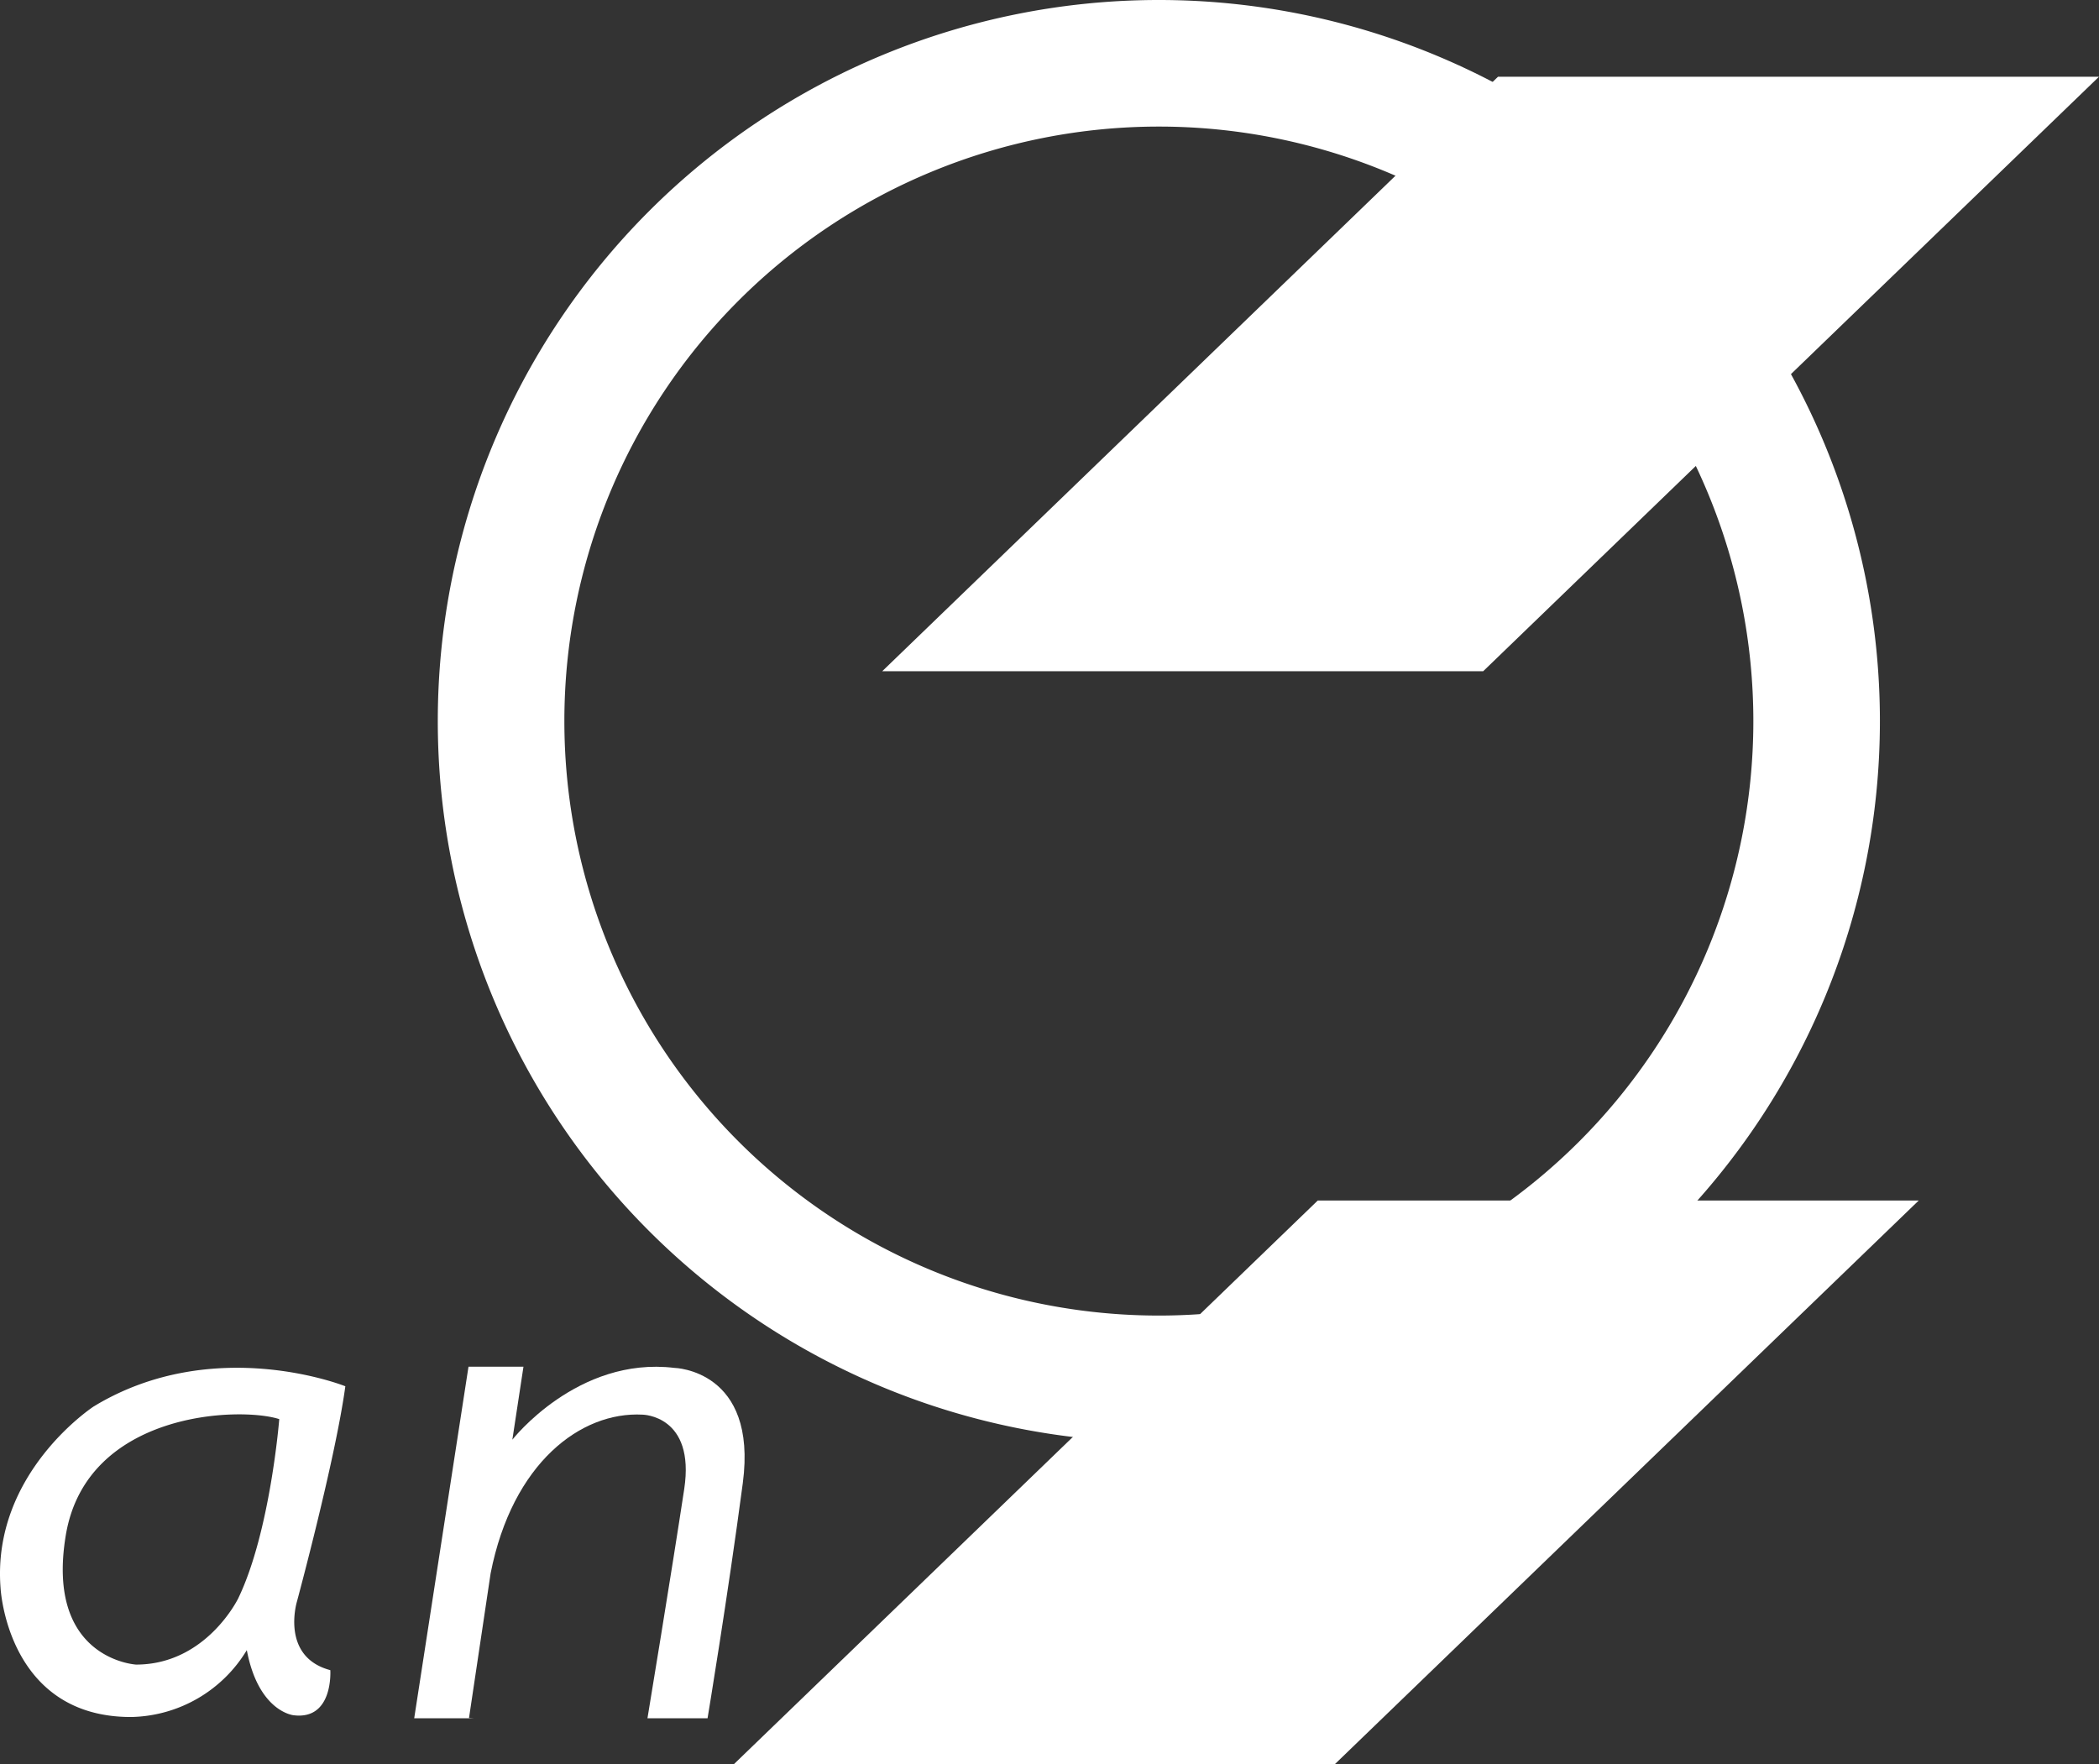
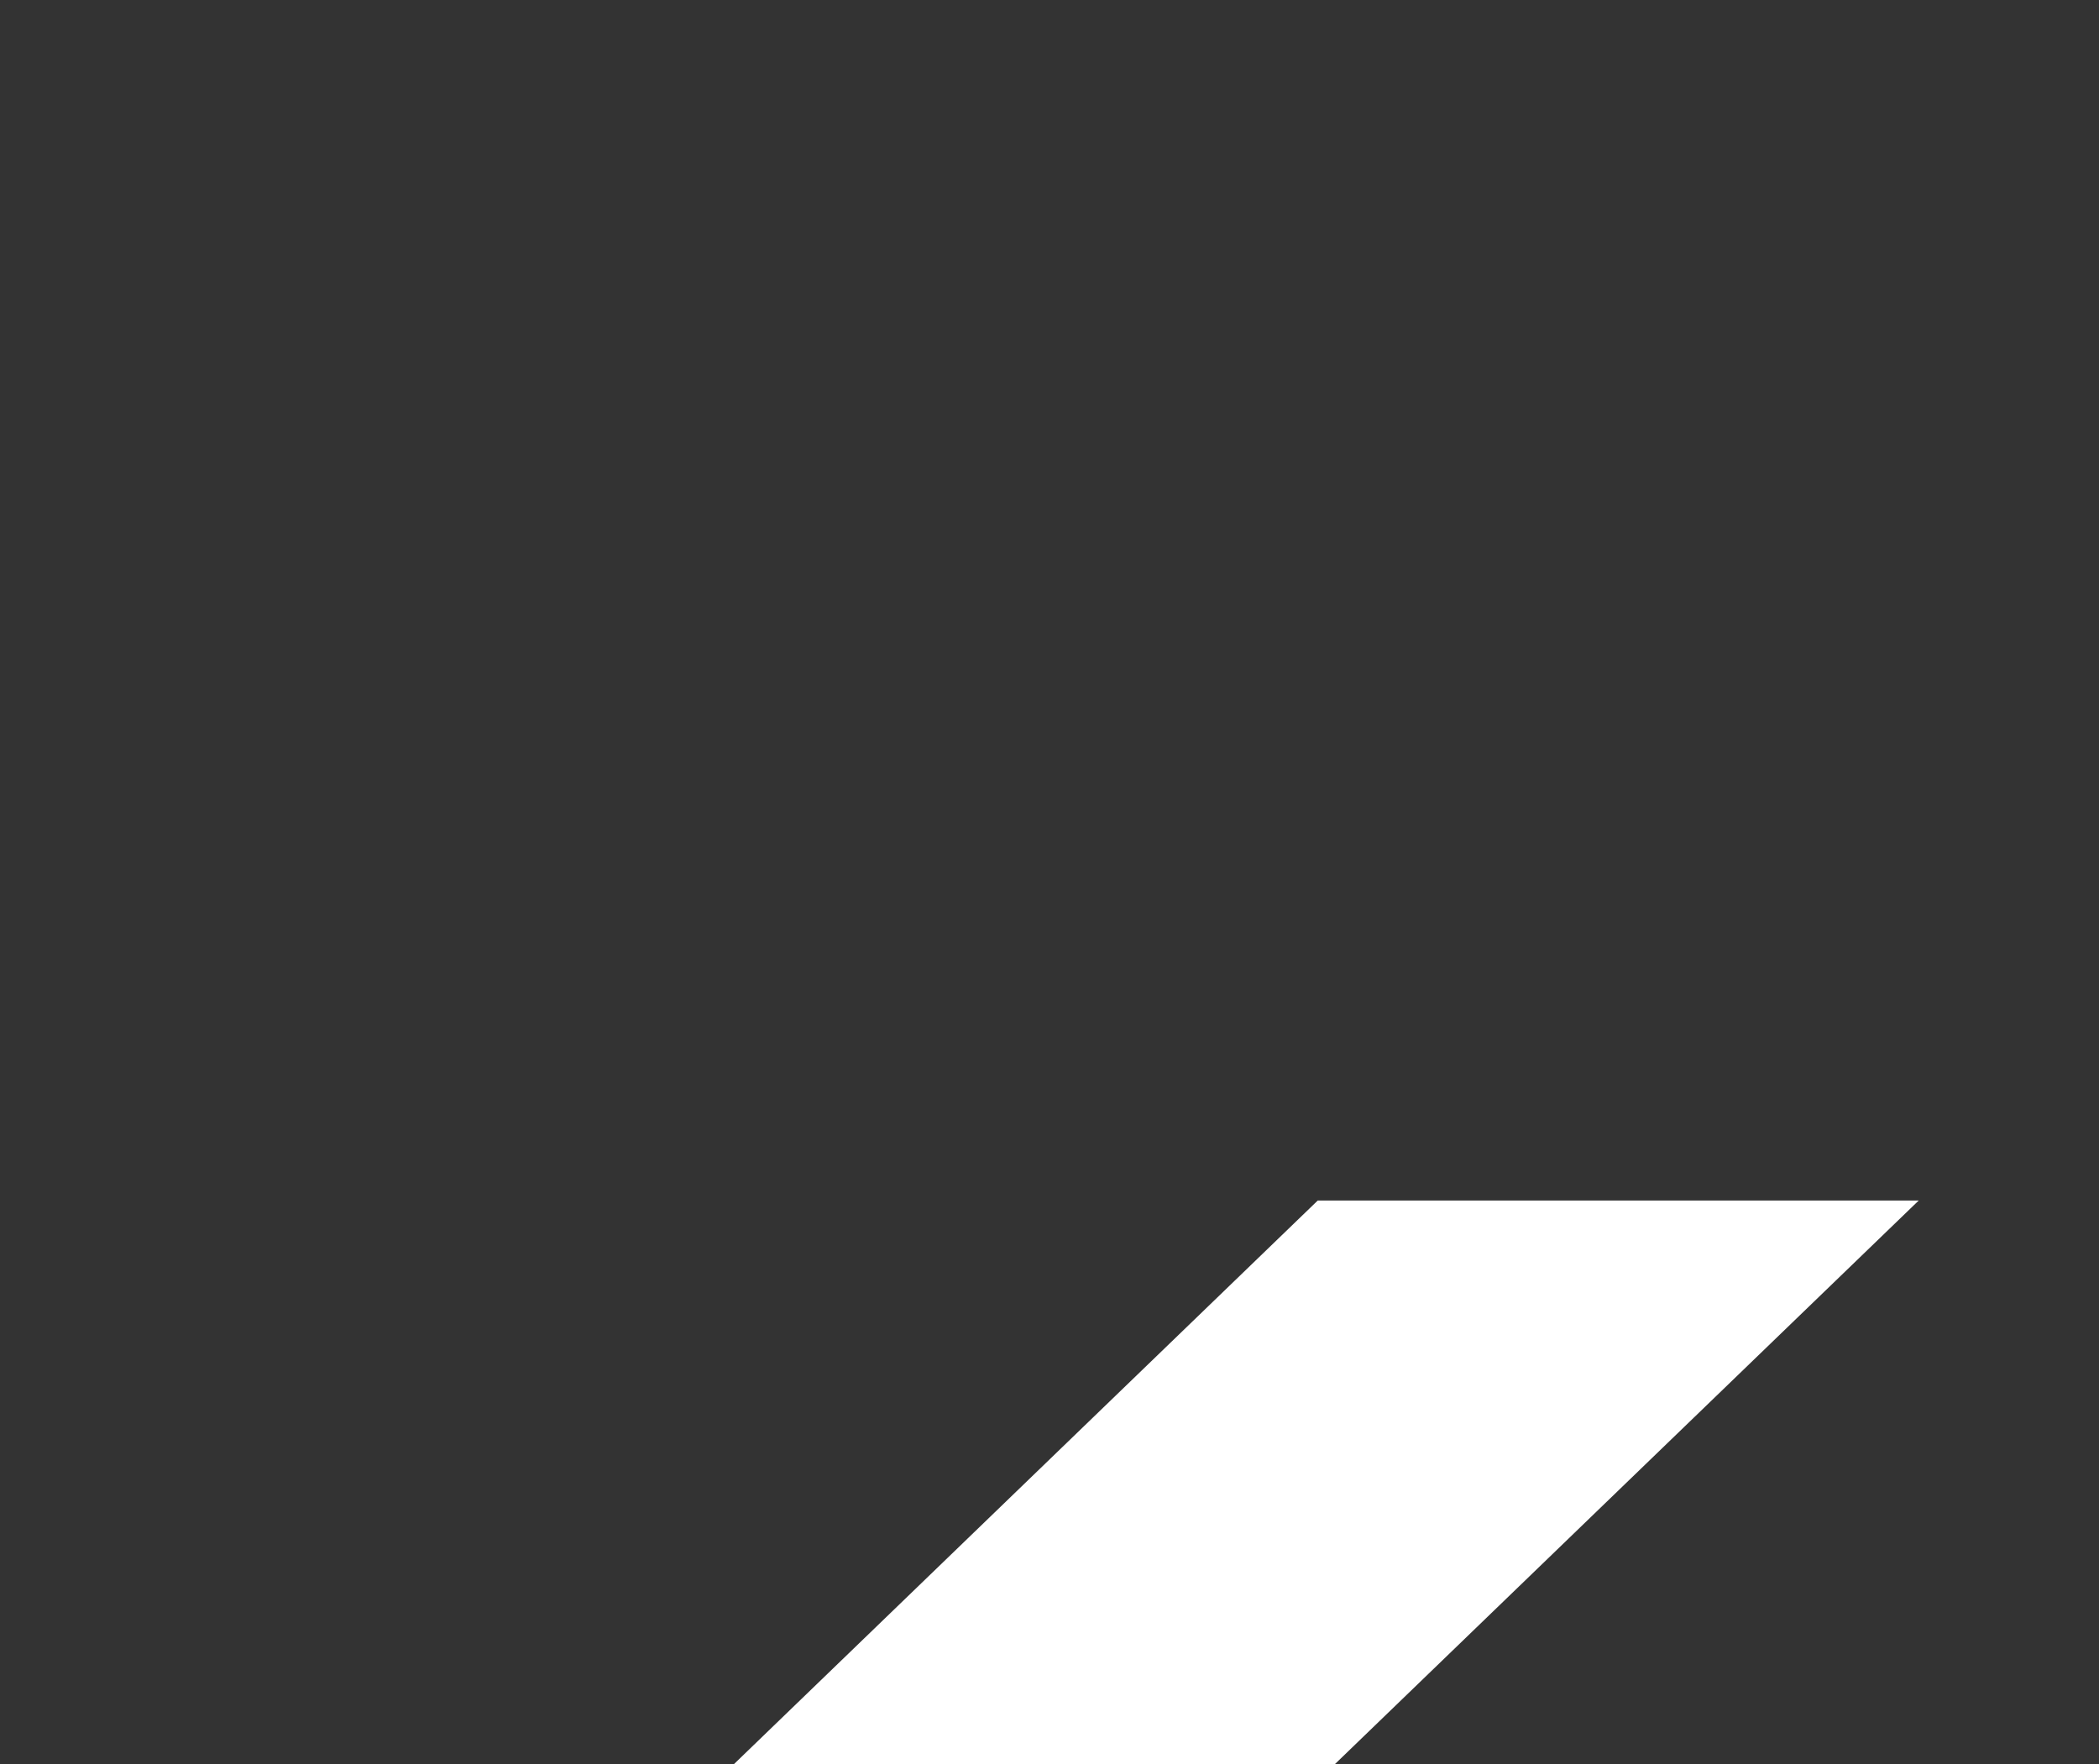
<svg xmlns="http://www.w3.org/2000/svg" width="190.353" height="160" viewBox="0 0 190.353 160">
  <rect x="0" y="0" width="190.353" height="160" fill="#333333" stroke="none" />
  <defs>
    <style>.cls-1{fill:#fff;}</style>
  </defs>
  <g id="レイヤー_2" data-name="レイヤー 2">
    <g id="contents">
-       <path class="cls-1" d="M51.181,65.391A53.913,53.913,0,1,1,105.094,119.305,53.913,53.913,0,0,1,51.181,65.391m-11.479,0A65.391,65.391,0,1,0,105.094,0a65.392,65.392,0,0,0-65.392,65.391" />
-       <polygon class="cls-1" points="135.853 6.957 80.009 60.87 134.509 60.87 190.353 6.957 135.853 6.957" />
      <polygon class="cls-1" points="119.506 108.87 66.543 160 121.043 160 174.006 108.87 119.506 108.87" />
-       <path class="cls-1" d="M42.525,155.855l1.969-13.176c1.969-9.995,8.178-14.69,13.781-14.388,0,0,4.789.057,3.775,6.752-1.13,7.454-3.333,20.783-3.333,20.783h5.45s1.833-11.027,3.196-21.326c1.363-10.298-6.209-10.45-6.209-10.45-8.784-1.06-14.69,6.512-14.69,6.512l1.008-6.621h-4.985l-4.924,31.884h5.449" />
-       <path class="cls-1" d="M26.926,145.253s3.483-12.873,4.392-19.536c0,0-11.906-4.789-22.804,1.82,0,0-9.276,6.029-8.464,16.464,0,0,.574,11.71,11.826,11.71A12.522,12.522,0,0,0,22.383,149.645c1.06,5.604,4.24,5.906,4.24,5.906,3.635.454,3.332-4.089,3.332-4.089-4.544-1.211-3.029-6.209-3.029-6.209m-5.31-.325s-2.899,6.029-9.276,6.029c0,0-8.232-.464-6.377-11.71,1.855-11.246,15.768-11.71,19.362-10.551,0,0-.811,10.203-3.71,16.232" />
    </g>
  </g>
</svg>